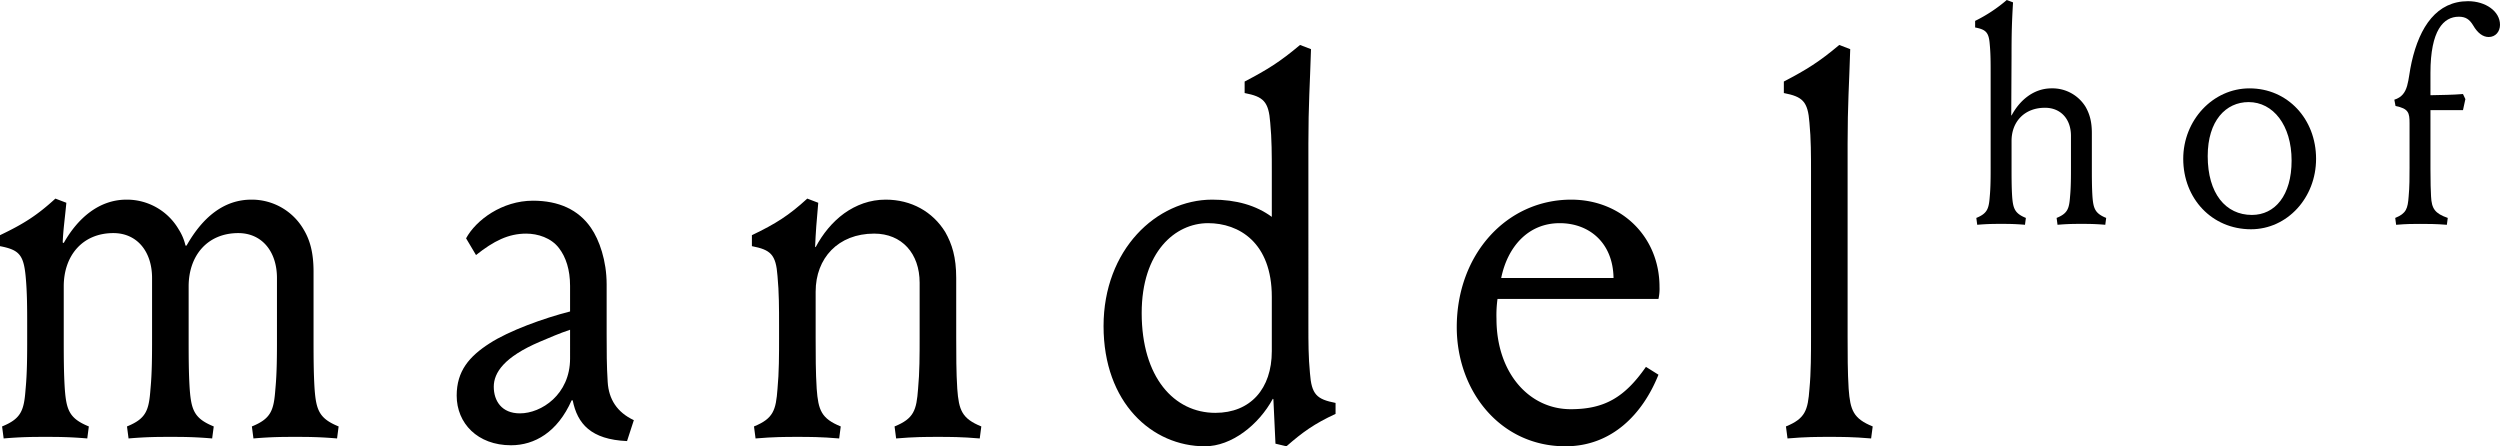
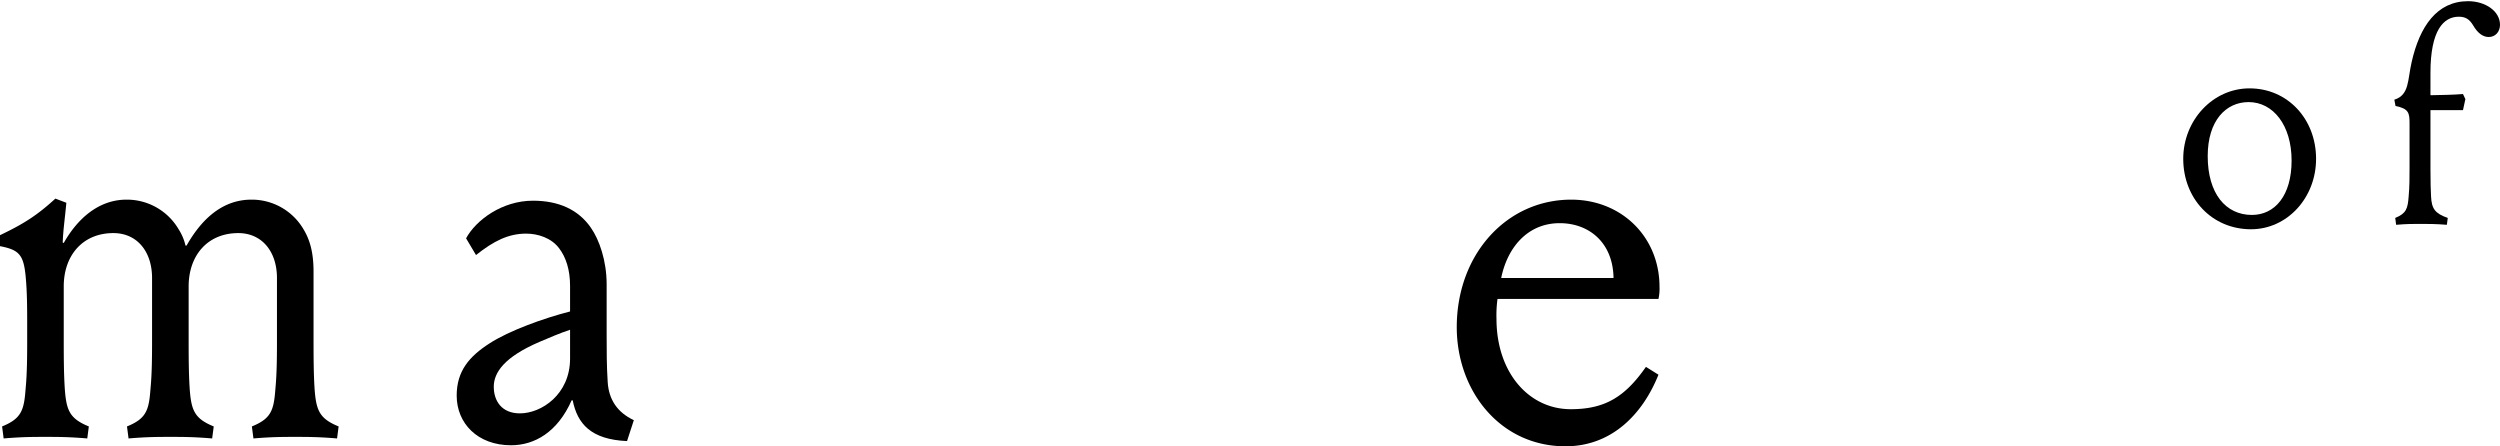
<svg xmlns="http://www.w3.org/2000/svg" width="1367.034" height="244.04" viewBox="0 0 1367.034 244.04">
  <defs>
    <clipPath id="a">
      <path d="M0,214.69H1367.034V-29.35H0Z" transform="translate(0 29.35)" />
    </clipPath>
  </defs>
  <g transform="translate(0 29.35)">
    <g transform="translate(0 -29.35)" clip-path="url(#a)">
      <g transform="translate(0 108.593)">
        <path d="M90.748,67.121c0,8.855,0,18.858.574,27.722.856,11.716,2.569,16.28,13.146,20.571l-.865,6.569c-9.994-.856-16.28-.856-22.857-.856s-12.855,0-22.857.856l-.856-6.569c10.568-4.29,12-8.855,12.855-20.571.856-8.864.856-18.866.856-27.722V34.261c0-14.576-8.282-24.57-21.145-24.57C32.744,9.69,22.45,21.971,22.45,38.834V67.121c0,8.855,0,18.858.574,27.722.856,11.716,2.569,16.28,13.146,20.571l-.856,6.569c-10-.856-16.289-.856-22.857-.856s-12.863,0-22.866.856l-.856-6.569C-.69,111.123.74,106.558,1.6,94.843c.856-8.864.856-18.866.856-27.722V59.978c0-8.855,0-18-.856-26.857C.449,21.4-2.121,18.828-12.406,16.833v-6C.74,4.543,7.882-.03,17.885-9.176L23.88-6.889c-.856,9.146-1.713,14.576-2,21.718l.565.283C30.166,1.4,41.882-8.6,56.74-8.6A32.768,32.768,0,0,1,85.318,7.686a28.042,28.042,0,0,1,3.717,8.855H89.6C98.464.827,110.18-8.6,125.038-8.6a32.744,32.744,0,0,1,28.57,16.289c3.434,5.712,5.438,12.572,5.438,23.148V67.121c0,8.855,0,18.858.565,27.722.856,11.716,2.578,16.28,13.146,20.571l-.856,6.569c-10-.856-16.289-.856-22.857-.856s-12.863,0-22.866.856l-.856-6.569c10.576-4.29,12.007-8.855,12.863-20.571.856-8.864.856-18.866.856-27.722V34.261c0-14.576-8.29-24.57-21.145-24.57-16.862,0-27.148,12.281-27.148,29.143Z" transform="translate(12.406 9.176)" />
      </g>
      <g transform="translate(249.719 109.743)">
        <path d="M4.521,18.1C9.95,8.094,24.235-2.474,41.1-2.474c14,0,24.861,4.856,31.721,14.859,4.565,6.569,8.564,18,8.564,30.856V70.672c0,8.864,0,17.145.574,26.009.574,9.429,5.147,16.571,14.293,20.854l-3.717,11.433c-19.714-.856-27.148-9.429-29.717-22.292h-.574c-7.716,17.436-20.288,24.579-33.143,24.579-18.293,0-29.717-12.007-29.717-27.148,0-13.428,6.851-21.427,17.993-28.578C27.952,68.676,46.81,61.816,61.386,58.1v-14c0-8.855-2.287-15.715-6-20.571-4.282-5.721-11.716-8-18-8-9.712,0-17.719,4-27.431,11.716ZM61.386,68.1c-6,2-11.142,4.282-16.571,6.569C25.382,82.961,19.662,91.534,19.662,99.25s4.29,14.568,14.293,14.568c11.716,0,27.431-10.285,27.431-30Z" transform="translate(0.618 2.474)" />
      </g>
      <g transform="translate(411.147 108.593)">
-         <path d="M98.289,67.121c0,8.855,0,18.858.574,27.722.856,11.716,2.569,16.28,13.146,20.571l-.856,6.569c-10.011-.856-16.3-.856-22.866-.856s-12.855,0-22.857.856l-.856-6.569c10.568-4.29,12-8.855,12.855-20.571.856-8.864.856-18.866.856-27.722V36.83c0-16-9.712-26.857-24.861-26.857-19.714,0-32,13.428-32,31.713V67.121c0,8.855,0,18.858.574,27.722.856,11.716,2.569,16.28,13.146,20.571l-.856,6.569c-10-.856-16.289-.856-22.857-.856s-12.863,0-22.866.856l-.856-6.569C-1.721,111.123-.291,106.558.565,94.843c.856-8.864.856-18.866.856-27.722V59.978c0-8.855,0-18-.856-26.857-.856-11.724-3.717-14.293-14-16.289v-6C-.291,4.543,6.851-.03,16.846-9.176l6,2.287c-.856,9.146-1.43,16.862-1.713,24l.283.283c7.716-14.568,21.145-26,38.3-26,13.994,0,25.709,6.577,32.569,17.719,3.717,6.569,6,13.711,6,25.144Z" transform="translate(13.437 9.176)" />
-       </g>
+         </g>
      <g transform="translate(603.437 24.586)">
-         <path d="M98.538,135.244c0,8.855,0,16.862.856,25.718.856,11.716,3.717,14.285,14,16.289v6c-11.716,5.421-18,9.994-26.857,17.711l-6-1.43L79.4,175.247l-.291-.283c-7.716,14.285-22.575,26-37.142,26-28.861,0-55.435-23.714-55.435-65.72,0-41.724,28.861-69.154,59.434-69.154q19.719,0,32.569,9.429V50.665c0-8.864,0-17.719-.856-26.574C76.82,12.376,73.968,9.8,63.674,7.8V1.516C76.254-5.061,83.106-9.343,93.965-18.489l6,2.287c-.574,19.432-1.43,30-1.43,51.718ZM7.383,128.1c0,35.147,17.719,54.579,40.294,54.579,19.149,0,30.856-13.146,30.856-33.717V119.246c0-29.726-17.993-40.294-34.856-40.294-18,0-36.294,15.715-36.294,49.149" transform="translate(13.471 18.489)" />
-       </g>
+         </g>
      <g transform="translate(796.576 109.168)">
        <path d="M55.051,0c27.431,0,48.293,20.288,48.293,47.719a25.431,25.431,0,0,1-.574,6.569H14.758a64.708,64.708,0,0,0-.565,10.867c0,29.426,17.719,49.432,40.576,49.432,18.284,0,29.426-6.286,41.15-23.148l6.851,4.29c-8.573,21.427-25.427,39.146-50.862,39.146-35.721,0-59.434-30.291-59.434-65.155C-7.526,30,19.622,0,55.051,0M78.2,42.863c-.291-19.432-13.428-30-29.435-30-17.428,0-28.578,13.137-32,30Z" transform="translate(7.526)" />
      </g>
      <g transform="translate(975.431 24.588)">
-         <path d="M30.671,140.269c0,8.855,0,19.714.574,28.578.856,11.716,2.569,16.289,13.146,20.571l-.865,6.569c-9.994-.856-16.28-.856-22.857-.856s-12.855,0-22.857.856l-.856-6.569c10.568-4.282,12-8.855,12.855-20.571.856-8.864.856-19.723.856-28.578V49.978c0-8.864,0-17.719-.856-26.583C8.953,11.689,6.1,9.111-4.193,7.116V.821C8.379-5.748,15.239-10.03,26.1-19.176l6,2.287c-.574,19.432-1.43,30-1.43,51.718Z" transform="translate(4.193 19.176)" />
-       </g>
+         </g>
      <g transform="translate(1080.03 -0.002)">
-         <path d="M17.373,55.432l.166.166C21.946,47.267,29.612,40.74,39.415,40.74A21.266,21.266,0,0,1,58.024,50.859c2.12,3.758,3.426,7.841,3.426,14.368V84c0,5.055,0,10.776.324,15.831.491,6.693,1.472,9.3,7.508,11.757l-.491,3.75c-5.712-.491-9.3-.491-13.054-.491s-7.35,0-13.063.491l-.491-3.75c6.045-2.453,6.86-5.064,7.35-11.757.491-5.055.491-10.776.491-15.831V66.7c0-9.146-5.554-15.349-14.2-15.349-11.267,0-18.284,7.675-18.284,18.118V84c0,5.055,0,10.776.324,15.831.491,6.693,1.472,9.3,7.508,11.757l-.491,3.75c-5.712-.491-9.3-.491-13.054-.491s-7.35,0-13.063.491l-.491-3.75c6.045-2.453,6.86-5.064,7.35-11.757.482-5.055.482-10.776.482-15.831V31.926c0-5.064,0-10.119-.482-15.183-.491-6.693-2.129-8.157-8-9.3V3.847a81.562,81.562,0,0,0,17.3-11.425l3.426,1.305c-.657,11.1-.815,17.137-.815,29.551Z" transform="translate(2.375 7.578)" />
-       </g>
+         </g>
      <g transform="translate(1193.826 48.318)">
        <path d="M31.878,0c20.9,0,36.4,16.813,36.4,38.523,0,21.386-15.831,38.523-35.587,38.523-21.386,0-37.051-16.813-37.051-38.523C-4.358,17.469,11.8,0,31.878,0M9.021,37.051c0,20.413,9.795,32.162,24.163,32.162,12.572,0,21.71-10.61,21.71-29.709,0-19.423-10.119-32-23.506-32-12.406,0-22.367,10.119-22.367,29.543" transform="translate(4.358)" />
      </g>
      <g transform="translate(1309.25 0.651)">
        <path d="M50.838,11.345c0,3.758-2.453,6.693-6.2,6.693-3.1,0-6.037-2.12-8.489-6.369C34.183,8.4,32.063,6.938,28.313,6.938c-8.323,0-15.507,7.342-15.507,30.69V49.868c6.361-.158,11.749-.158,17.785-.649l1.314,2.769-1.314,6.045H12.806v32c0,7.833.158,11.915.324,15.183.324,6.685,2.12,9.3,9.138,11.749l-.491,3.758c-5.712-.491-10.934-.491-14.692-.491s-7.342,0-13.054.491l-.491-3.758C-.423,114.507.4,111.9.883,105.211c.491-5.064.491-10.776.491-15.84V65.217c0-5.721-.491-8-7.666-9.471l-.657-3.426C1.373,49.71.234,41.545,2.521,31.75,6.927,12.16,16.4-1.551,33.369-1.551c9.637,0,17.469,5.554,17.469,12.9" transform="translate(6.95 1.551)" />
      </g>
    </g>
  </g>
</svg>